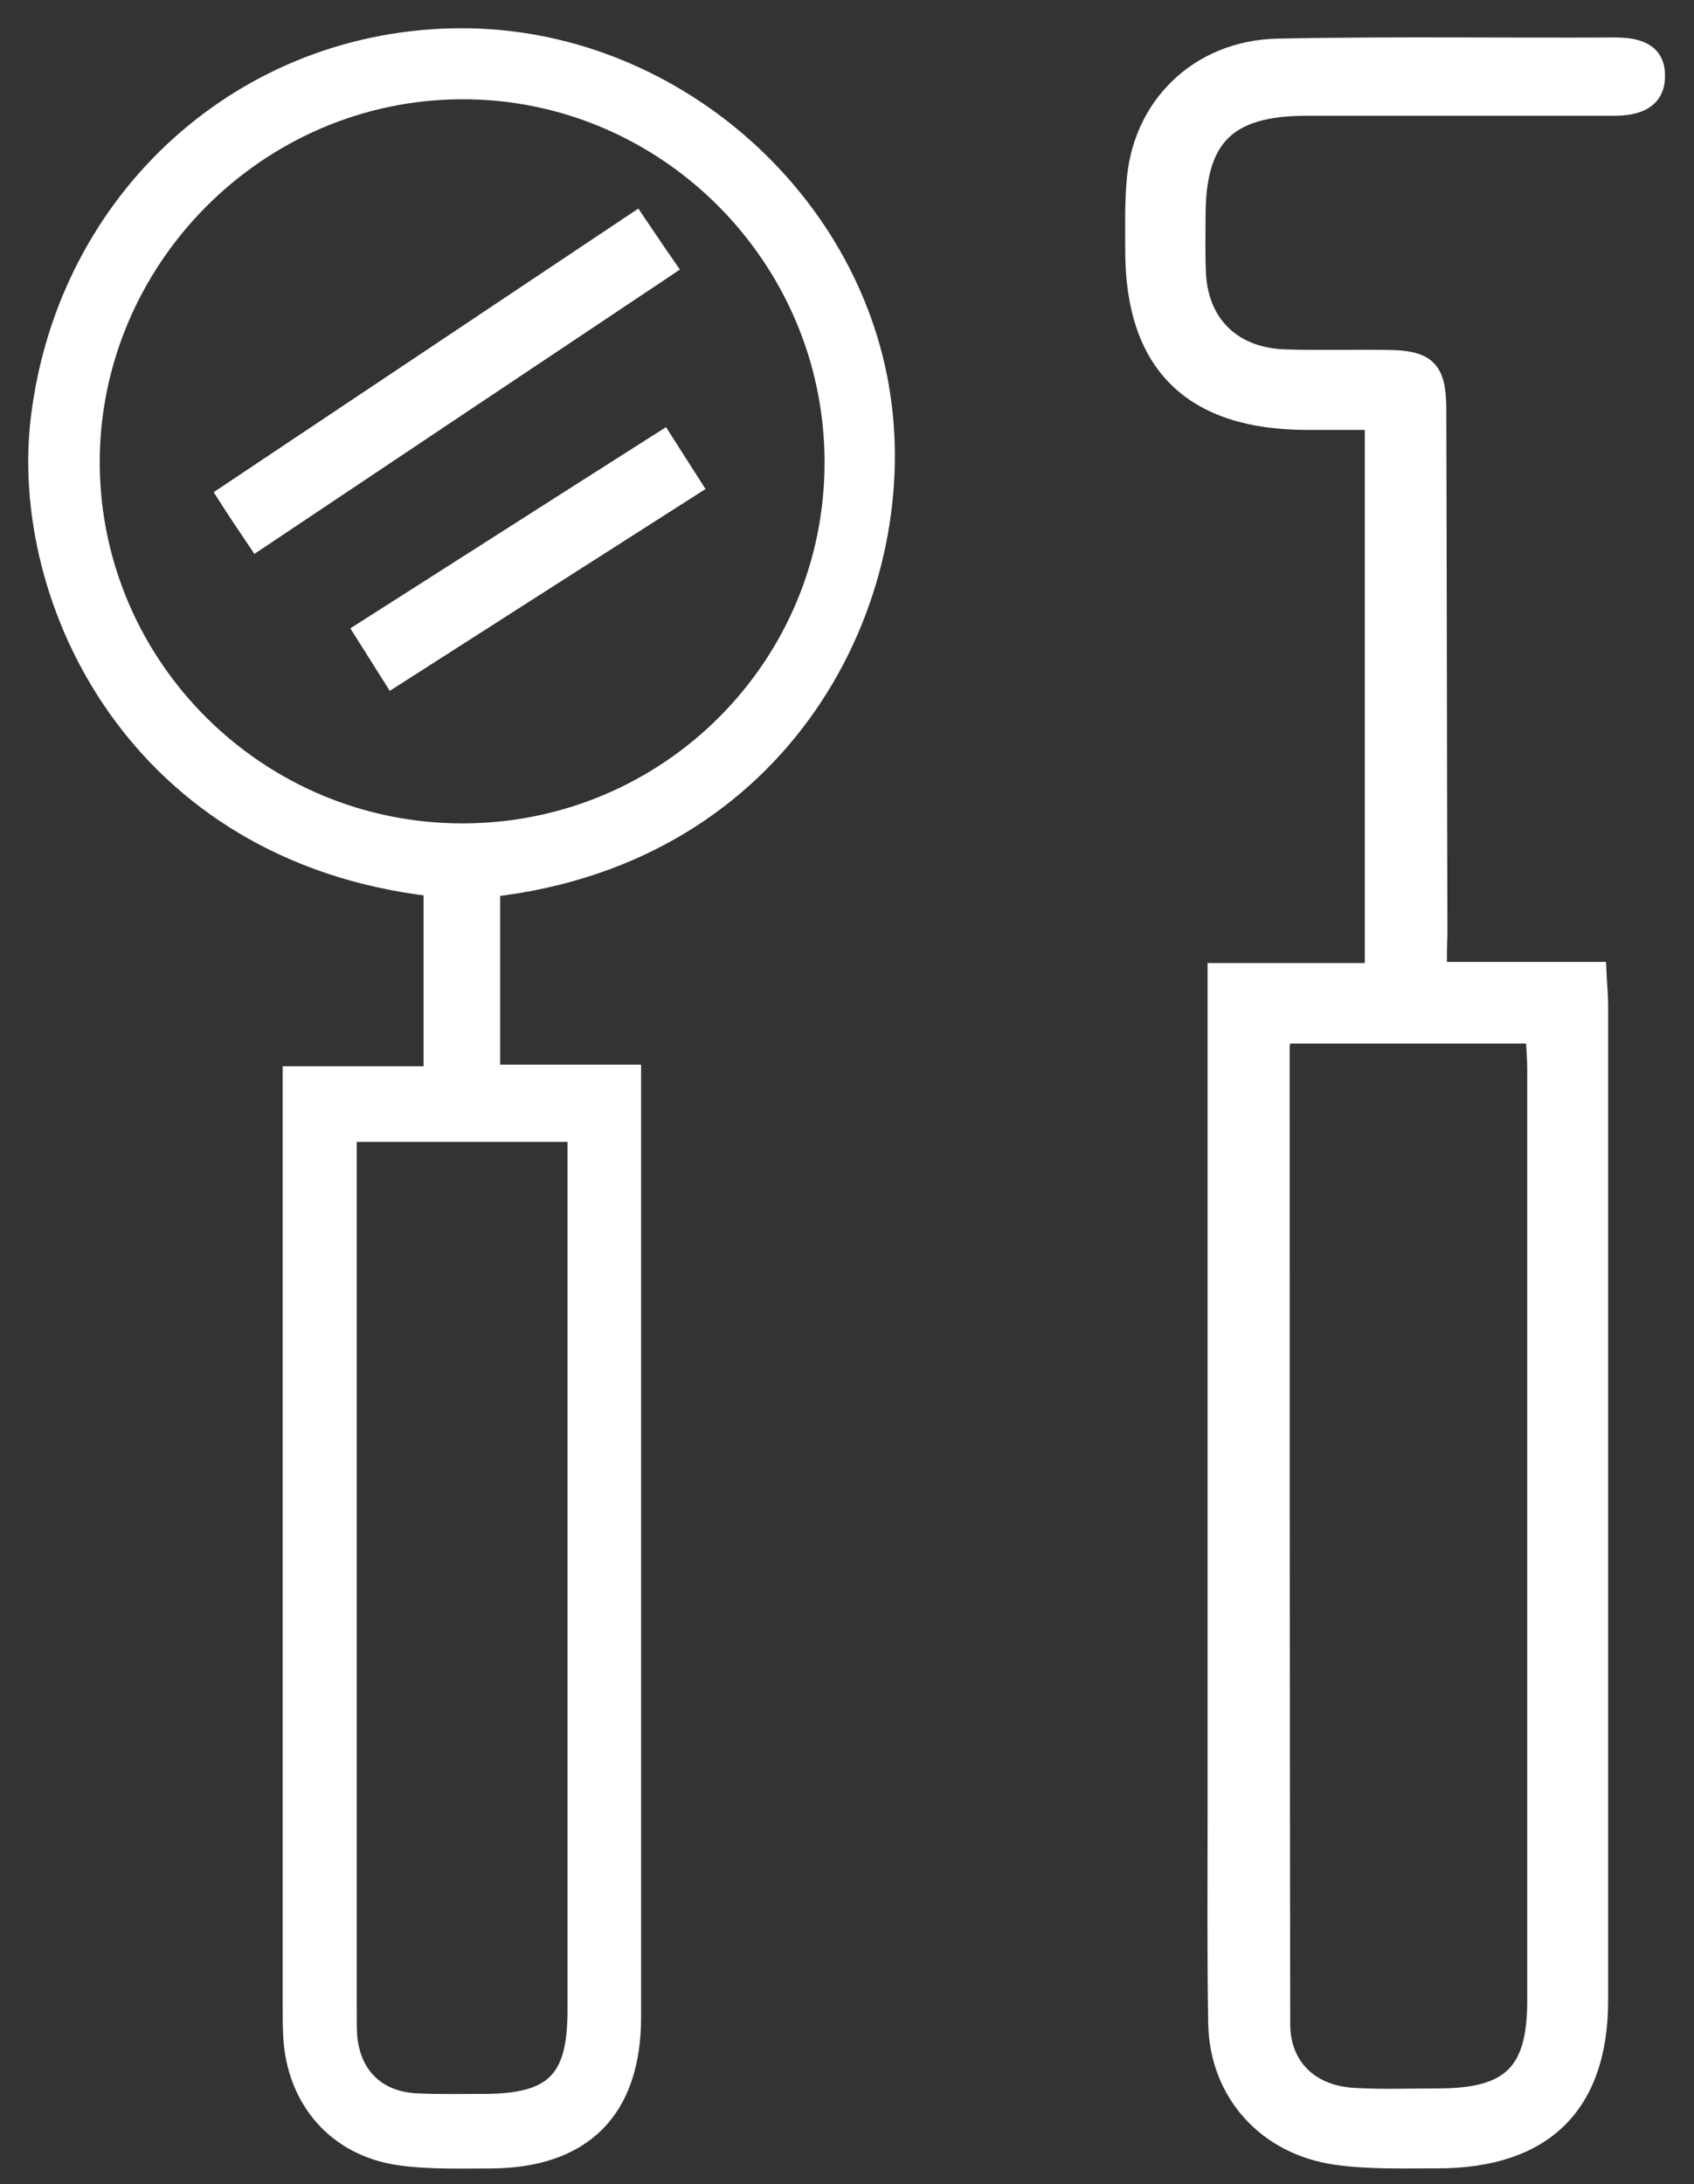
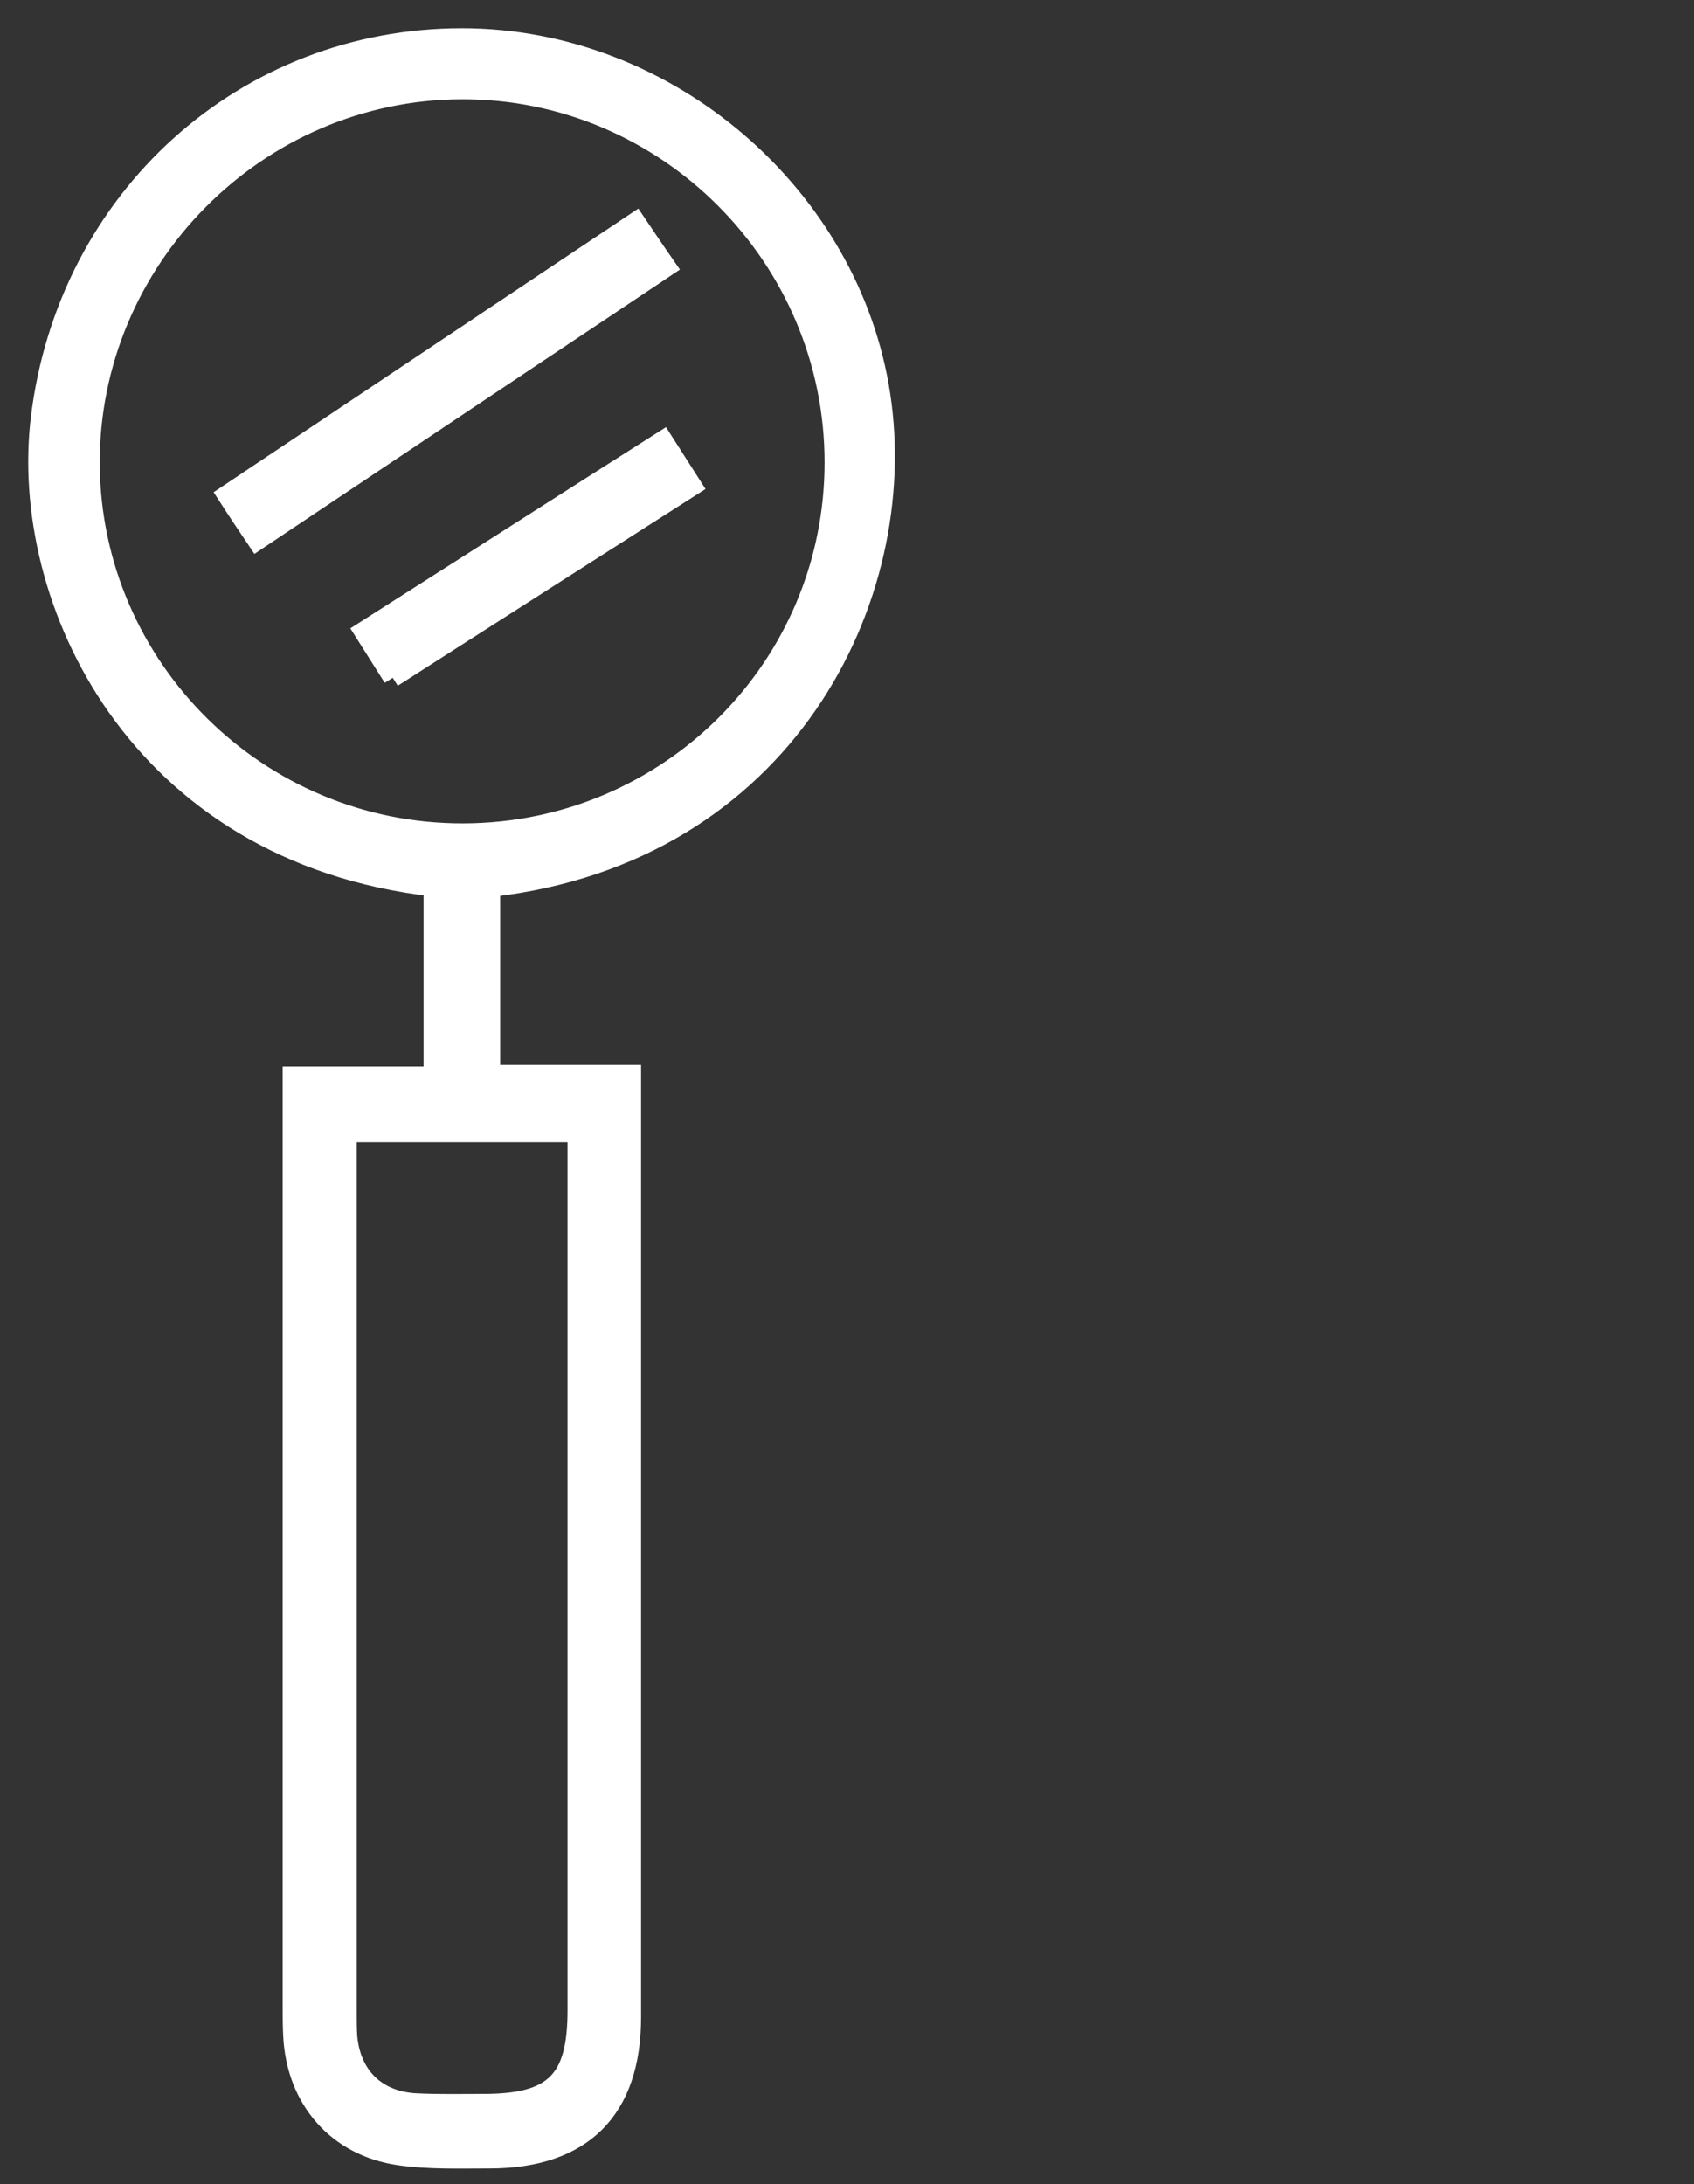
<svg xmlns="http://www.w3.org/2000/svg" width="45" height="58" viewBox="0 0 45 58" fill="none">
  <rect x="0" y="0" width="45" height="58" fill="#333333" stroke="none" />
-   <path d="M38.185 25.793C39.634 25.793 41.005 25.793 42.423 25.793C42.438 26.139 42.469 26.41 42.469 26.68C42.469 35.489 42.469 44.298 42.469 53.122C42.469 55.888 41.005 57.331 38.185 57.331C37.291 57.331 36.398 57.361 35.519 57.241C33.655 56.986 32.376 55.573 32.345 53.724C32.314 51.875 32.329 50.026 32.329 48.192C32.329 41.051 32.329 33.926 32.329 26.785C32.329 26.485 32.329 26.184 32.329 25.823C33.762 25.823 35.103 25.823 36.505 25.823C36.505 20.938 36.505 16.127 36.505 11.167C35.92 11.167 35.334 11.167 34.733 11.167C31.667 11.167 30.141 9.663 30.141 6.657C30.141 6.071 30.126 5.484 30.172 4.898C30.295 2.839 31.836 1.32 33.947 1.275C36.921 1.215 39.911 1.26 42.9 1.245C43.486 1.245 43.995 1.381 43.979 2.027C43.979 2.658 43.471 2.824 42.885 2.824C40.157 2.824 37.43 2.824 34.718 2.824C32.591 2.824 31.775 3.635 31.775 5.74C31.775 6.266 31.759 6.807 31.79 7.333C31.882 8.656 32.776 9.483 34.132 9.528C35.057 9.558 35.966 9.528 36.891 9.543C37.892 9.558 38.154 9.814 38.17 10.791C38.185 15.466 38.185 20.141 38.2 24.801C38.185 25.117 38.185 25.418 38.185 25.793ZM34.071 27.462C34.04 27.612 34.009 27.717 34.009 27.823C34.009 36.466 34.009 45.11 34.024 53.754C34.024 54.881 34.795 55.633 35.966 55.693C36.706 55.738 37.461 55.708 38.2 55.708C40.142 55.708 40.82 55.046 40.82 53.122C40.82 44.87 40.82 36.617 40.82 28.379C40.82 28.078 40.789 27.793 40.774 27.462C38.478 27.462 36.29 27.462 34.071 27.462Z" fill="white" stroke="white" stroke-width="0.5" />
  <path d="M13.037 23.57C13.037 25.188 13.037 26.821 13.037 28.522C14.257 28.522 15.463 28.522 16.78 28.522C16.78 28.879 16.78 29.154 16.78 29.428C16.78 37.468 16.78 45.508 16.78 53.562C16.78 56.031 15.477 57.334 12.996 57.334C12.201 57.334 11.406 57.362 10.624 57.252C8.952 57.019 7.855 55.757 7.773 54.055C7.759 53.795 7.759 53.548 7.759 53.287C7.759 45.371 7.759 37.454 7.759 29.538C7.759 29.236 7.759 28.934 7.759 28.564C9.034 28.564 10.24 28.564 11.502 28.564C11.502 26.849 11.502 25.202 11.502 23.556C3.633 22.65 0.48 15.927 1.069 11.098C1.782 5.253 6.512 1 12.269 1C17.78 1 22.606 5.226 23.401 10.494C24.224 15.886 20.851 22.678 13.037 23.57ZM12.31 22.115C17.753 22.101 22.154 17.711 22.154 12.278C22.154 6.831 17.698 2.372 12.269 2.386C6.827 2.399 2.372 6.9 2.399 12.333C2.44 17.738 6.868 22.129 12.31 22.115ZM9.226 30.073C9.226 30.402 9.226 30.676 9.226 30.951C9.226 38.428 9.226 45.919 9.226 53.397C9.226 53.63 9.226 53.863 9.24 54.083C9.336 55.139 10.021 55.798 11.09 55.839C11.68 55.866 12.269 55.853 12.845 55.853C14.723 55.853 15.326 55.249 15.326 53.383C15.326 45.933 15.326 38.469 15.326 31.019C15.326 30.718 15.326 30.43 15.326 30.073C13.27 30.073 11.323 30.073 9.226 30.073Z" fill="white" stroke="white" stroke-width="0.5" />
  <path d="M6.826 14.363C6.539 13.938 6.292 13.568 6.018 13.142C9.637 10.727 13.229 8.326 16.889 5.884C17.149 6.268 17.396 6.639 17.711 7.092C14.092 9.506 10.5 11.907 6.826 14.363Z" fill="white" stroke="white" stroke-width="0.5" />
-   <path d="M10.432 17.999C10.158 17.56 9.925 17.203 9.65 16.764C12.324 15.063 14.956 13.375 17.615 11.688C17.876 12.1 18.109 12.456 18.397 12.909C15.751 14.597 13.133 16.27 10.432 17.999Z" fill="white" stroke="white" stroke-width="0.5" />
+   <path d="M10.432 17.999C10.158 17.56 9.925 17.203 9.65 16.764C12.324 15.063 14.956 13.375 17.615 11.688C17.876 12.1 18.109 12.456 18.397 12.909C15.751 14.597 13.133 16.27 10.432 17.999" fill="white" stroke="white" stroke-width="0.5" />
</svg>